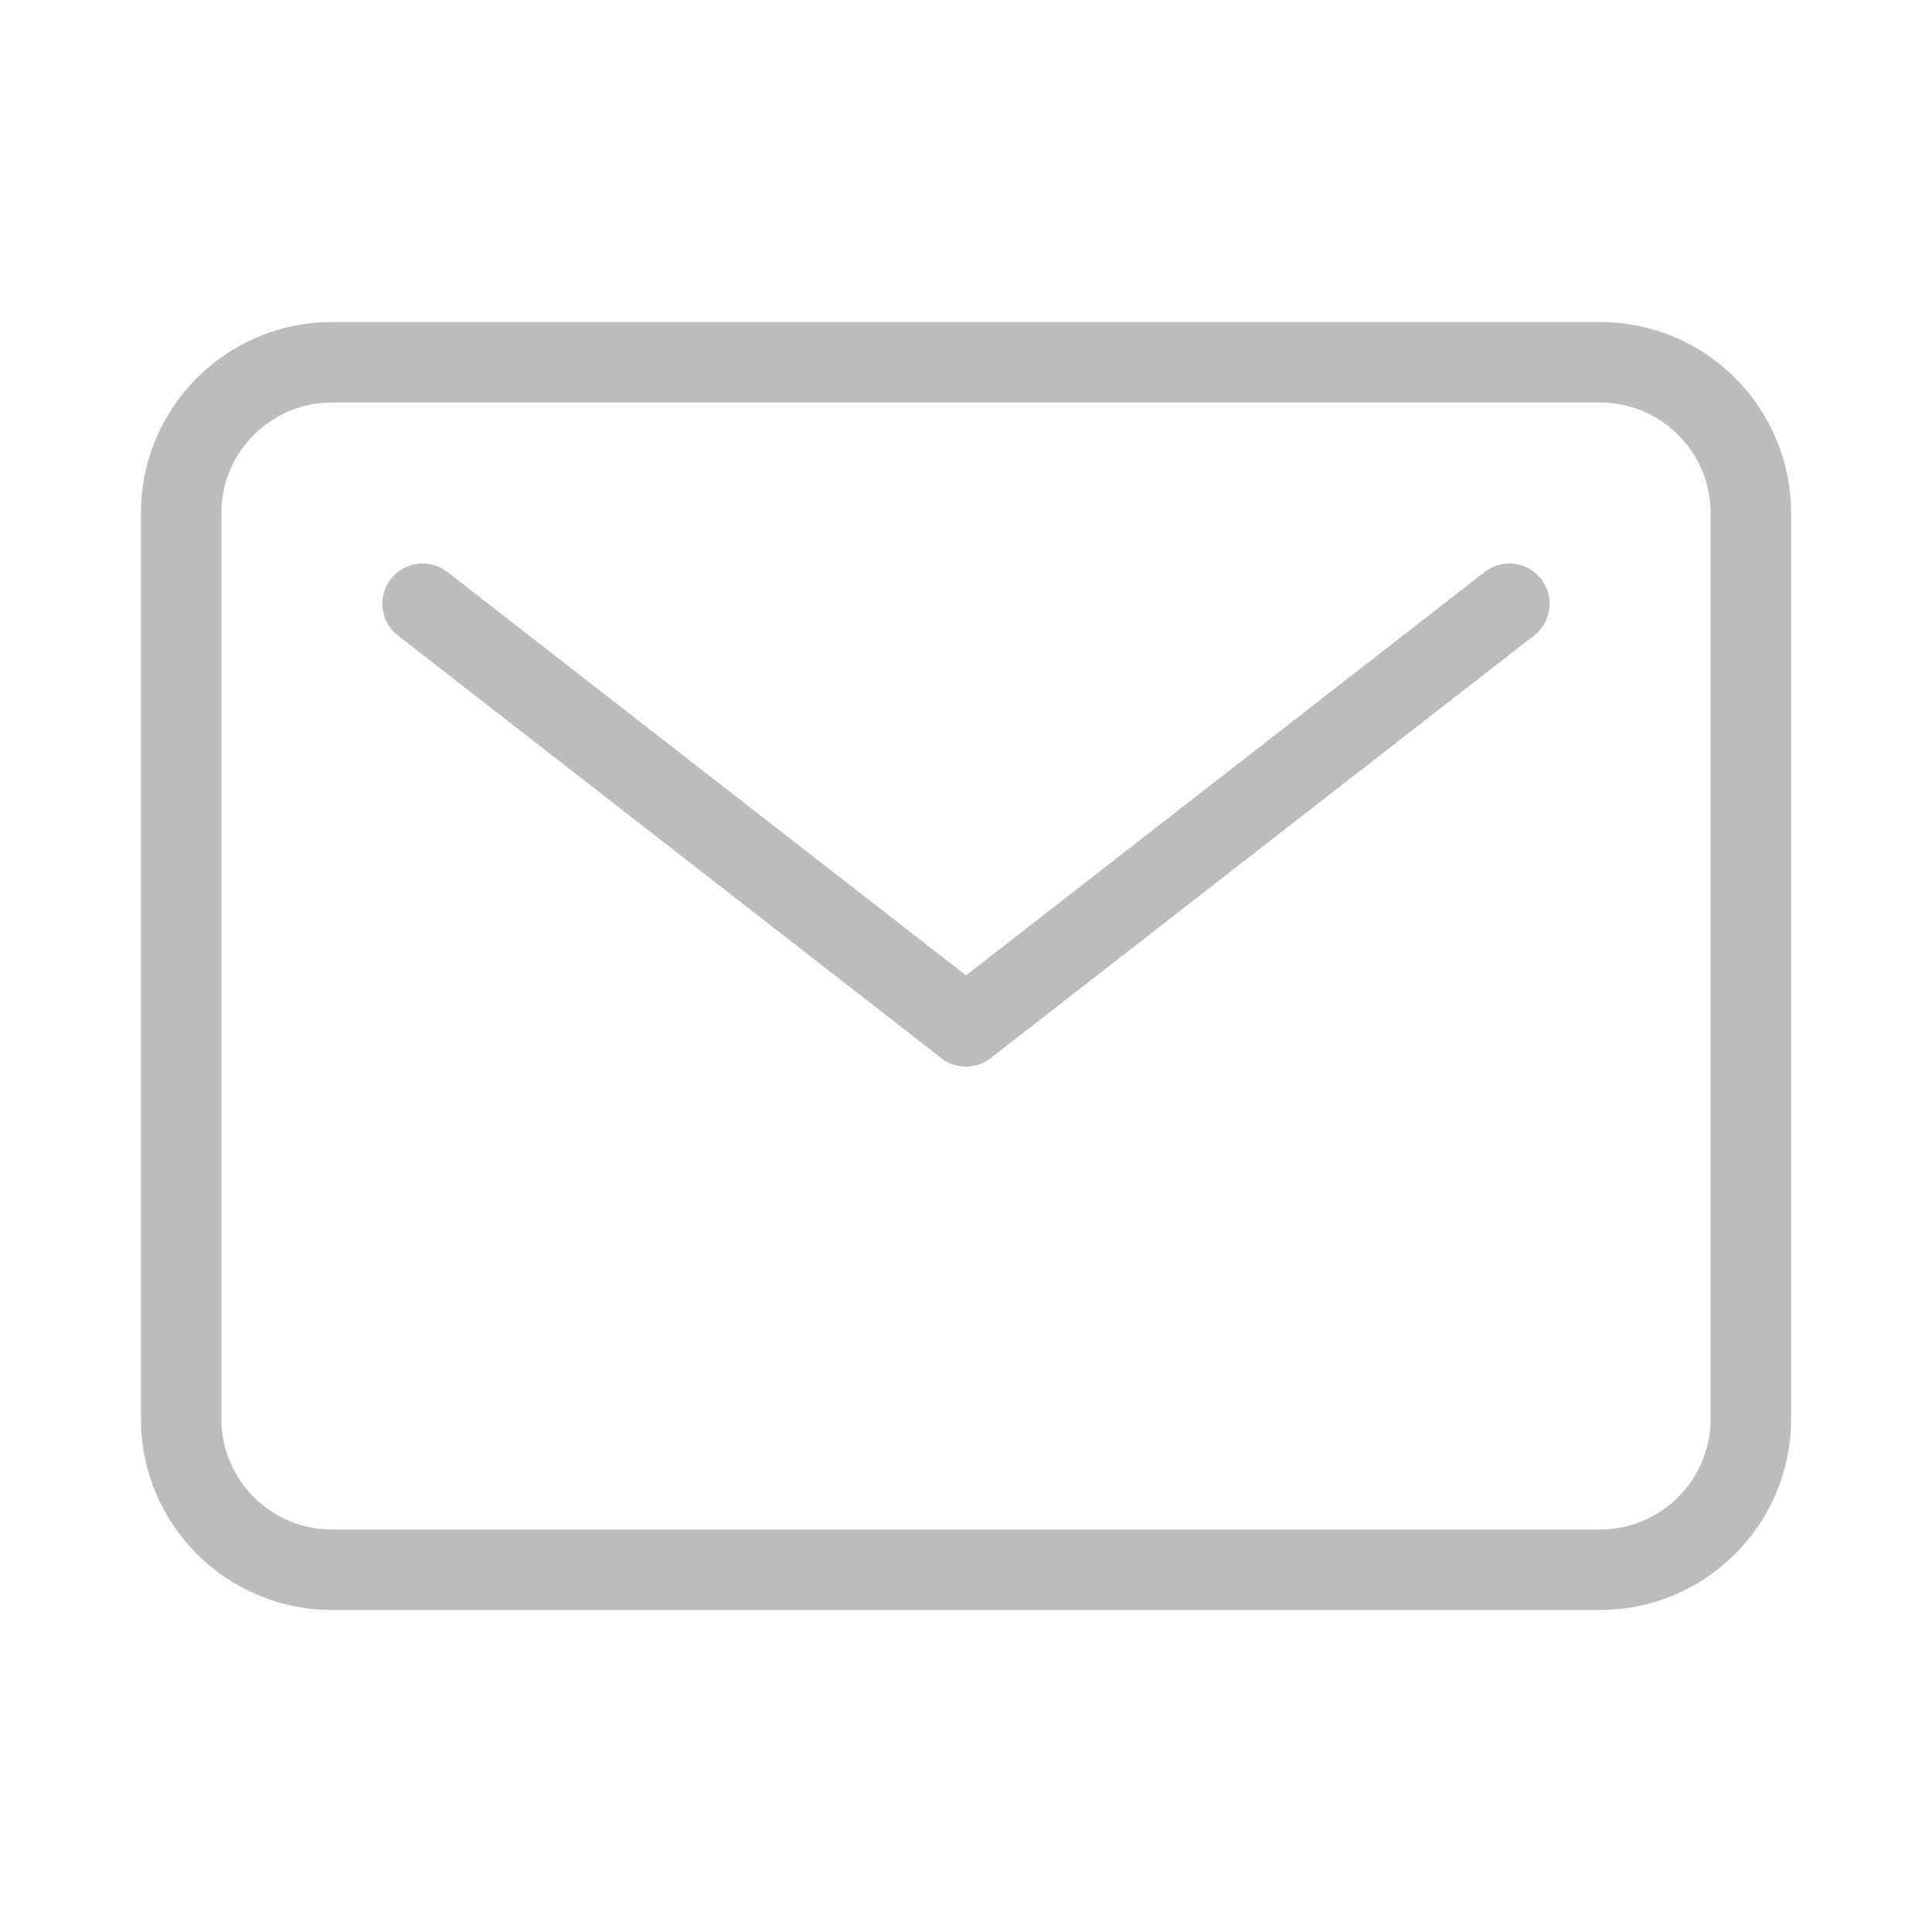
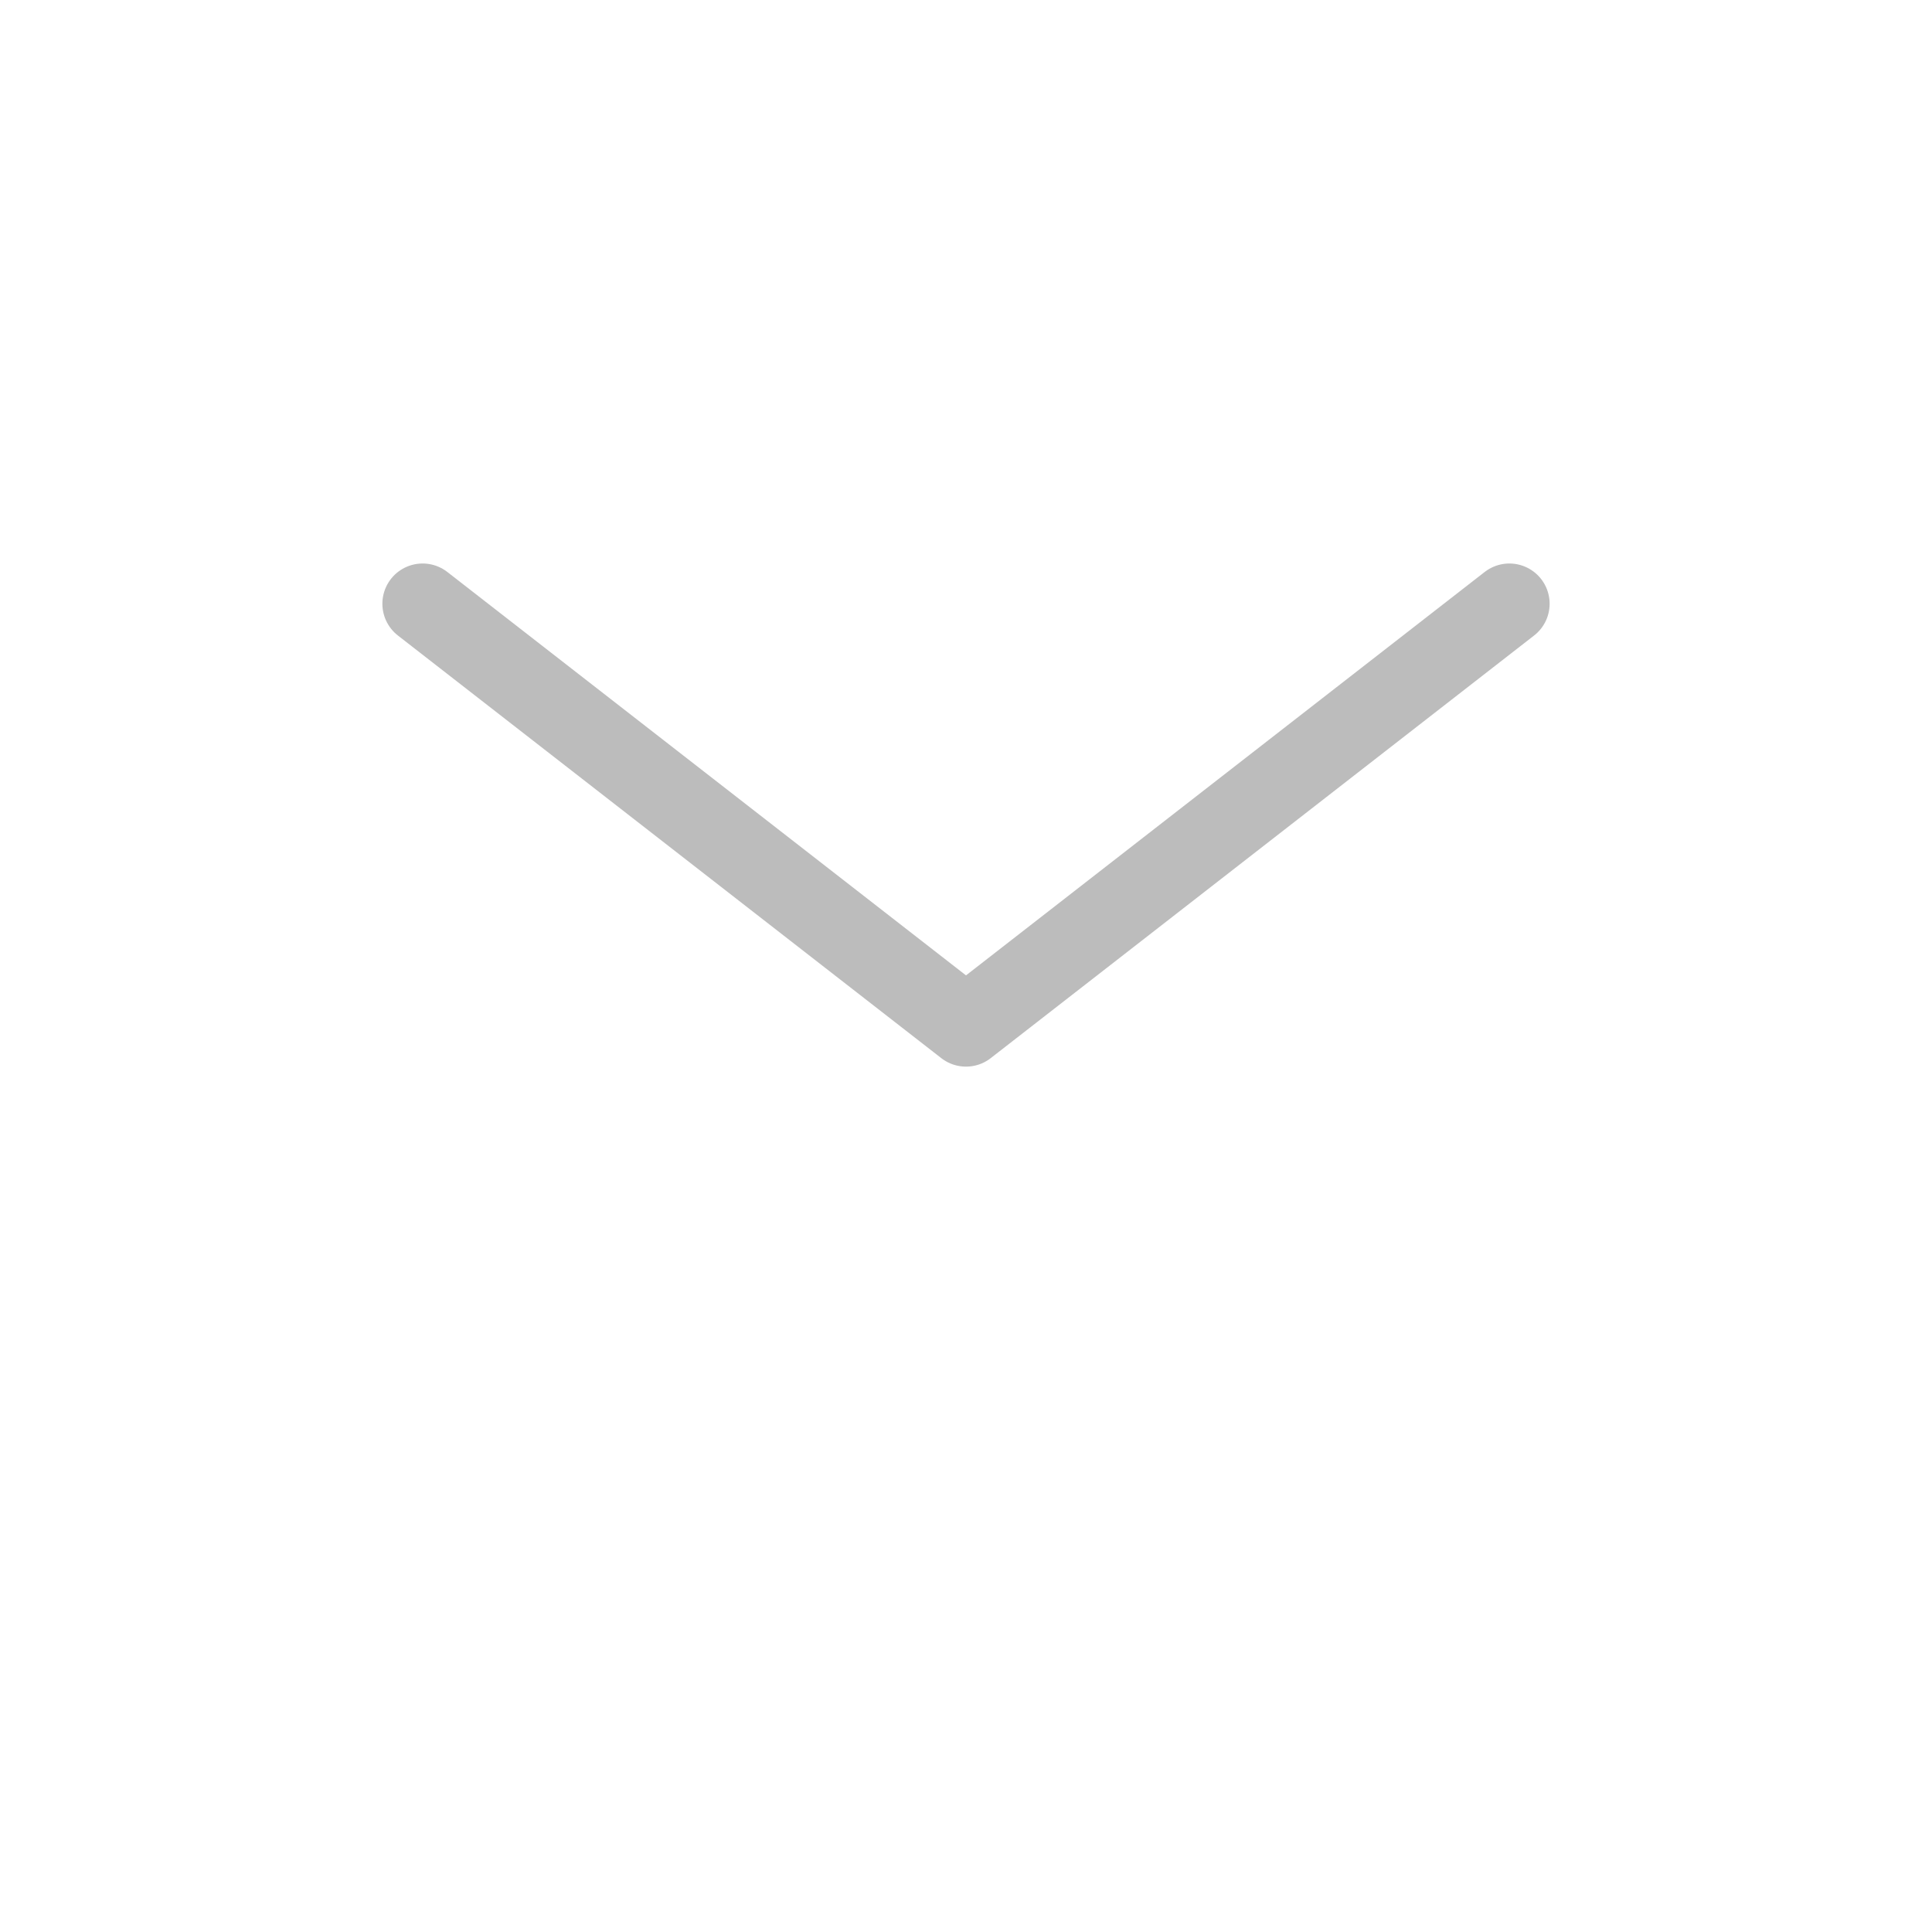
<svg xmlns="http://www.w3.org/2000/svg" width="24" height="24" viewBox="0 0 24 24" fill="none">
-   <path d="M19.875 4.5H4.125C3.089 4.5 2.25 5.339 2.25 6.375V17.625C2.25 18.66 3.089 19.5 4.125 19.5H19.875C20.91 19.5 21.75 18.66 21.75 17.625V6.375C21.75 5.339 20.91 4.5 19.875 4.5Z" stroke="#BCBCBC" stroke-linecap="round" stroke-linejoin="round" />
  <path d="M5.25 7.5L12 12.75L18.75 7.5" stroke="#BCBCBC" stroke-linecap="round" stroke-linejoin="round" />
</svg>